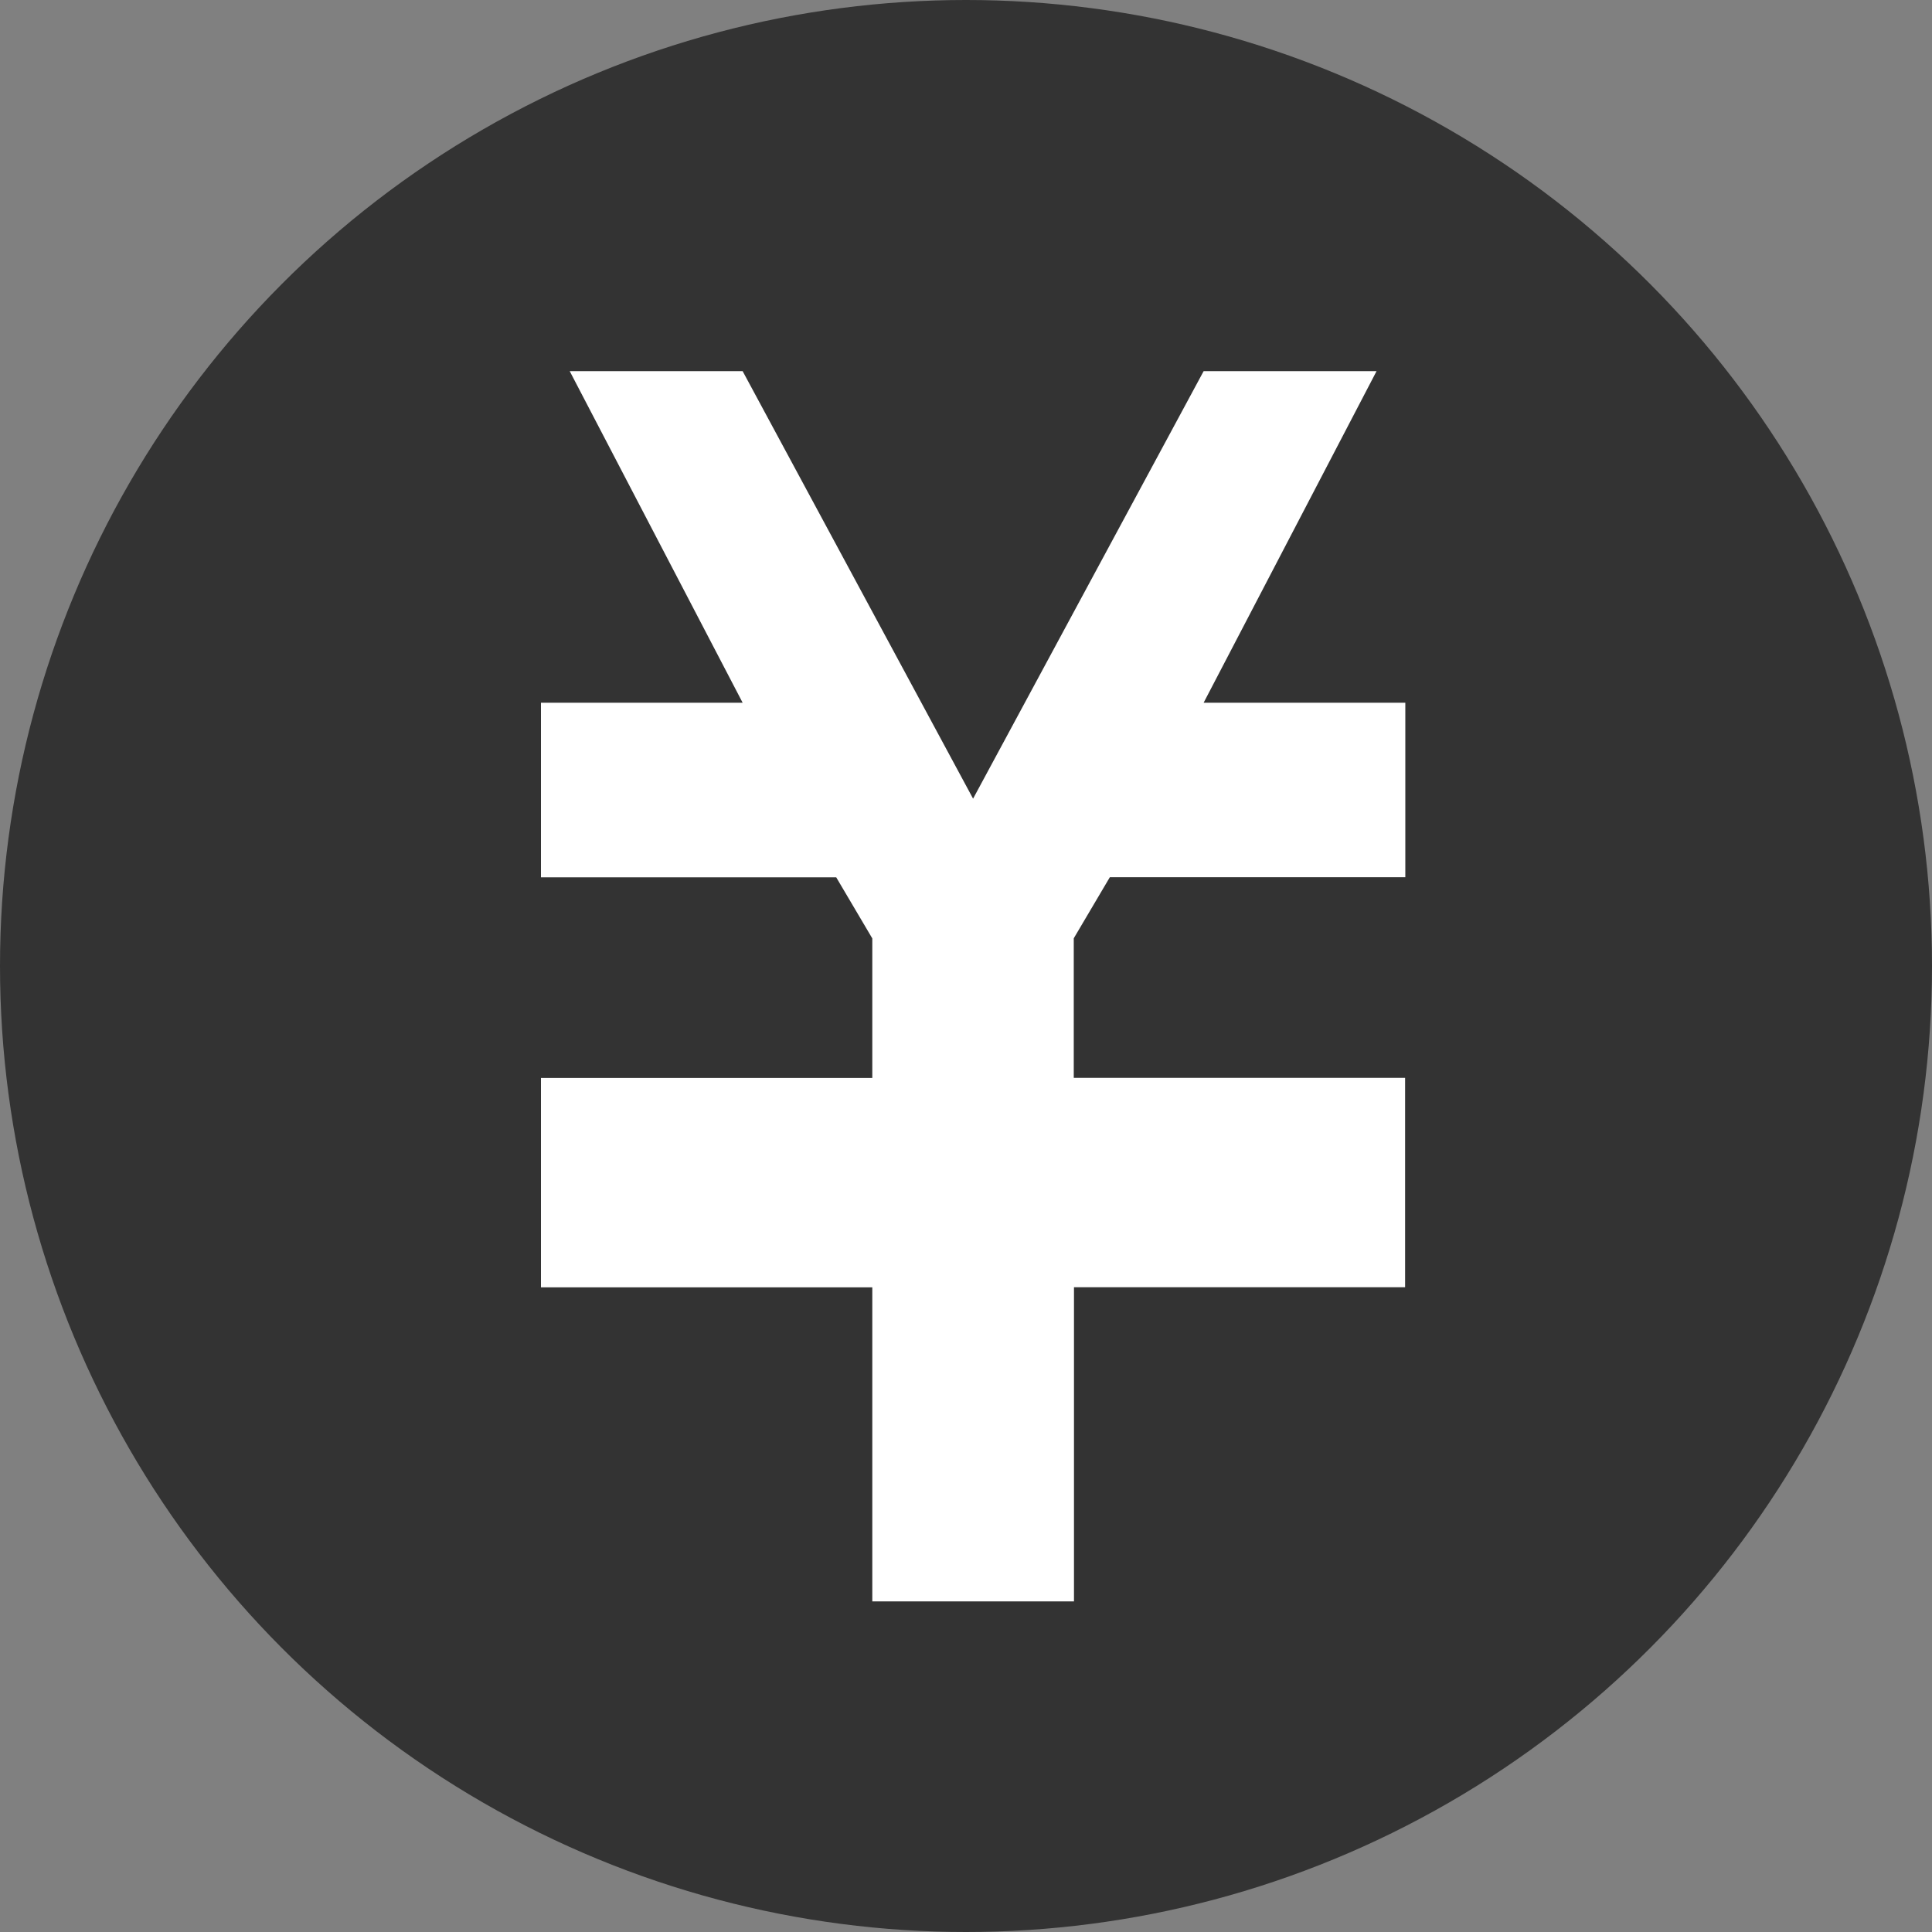
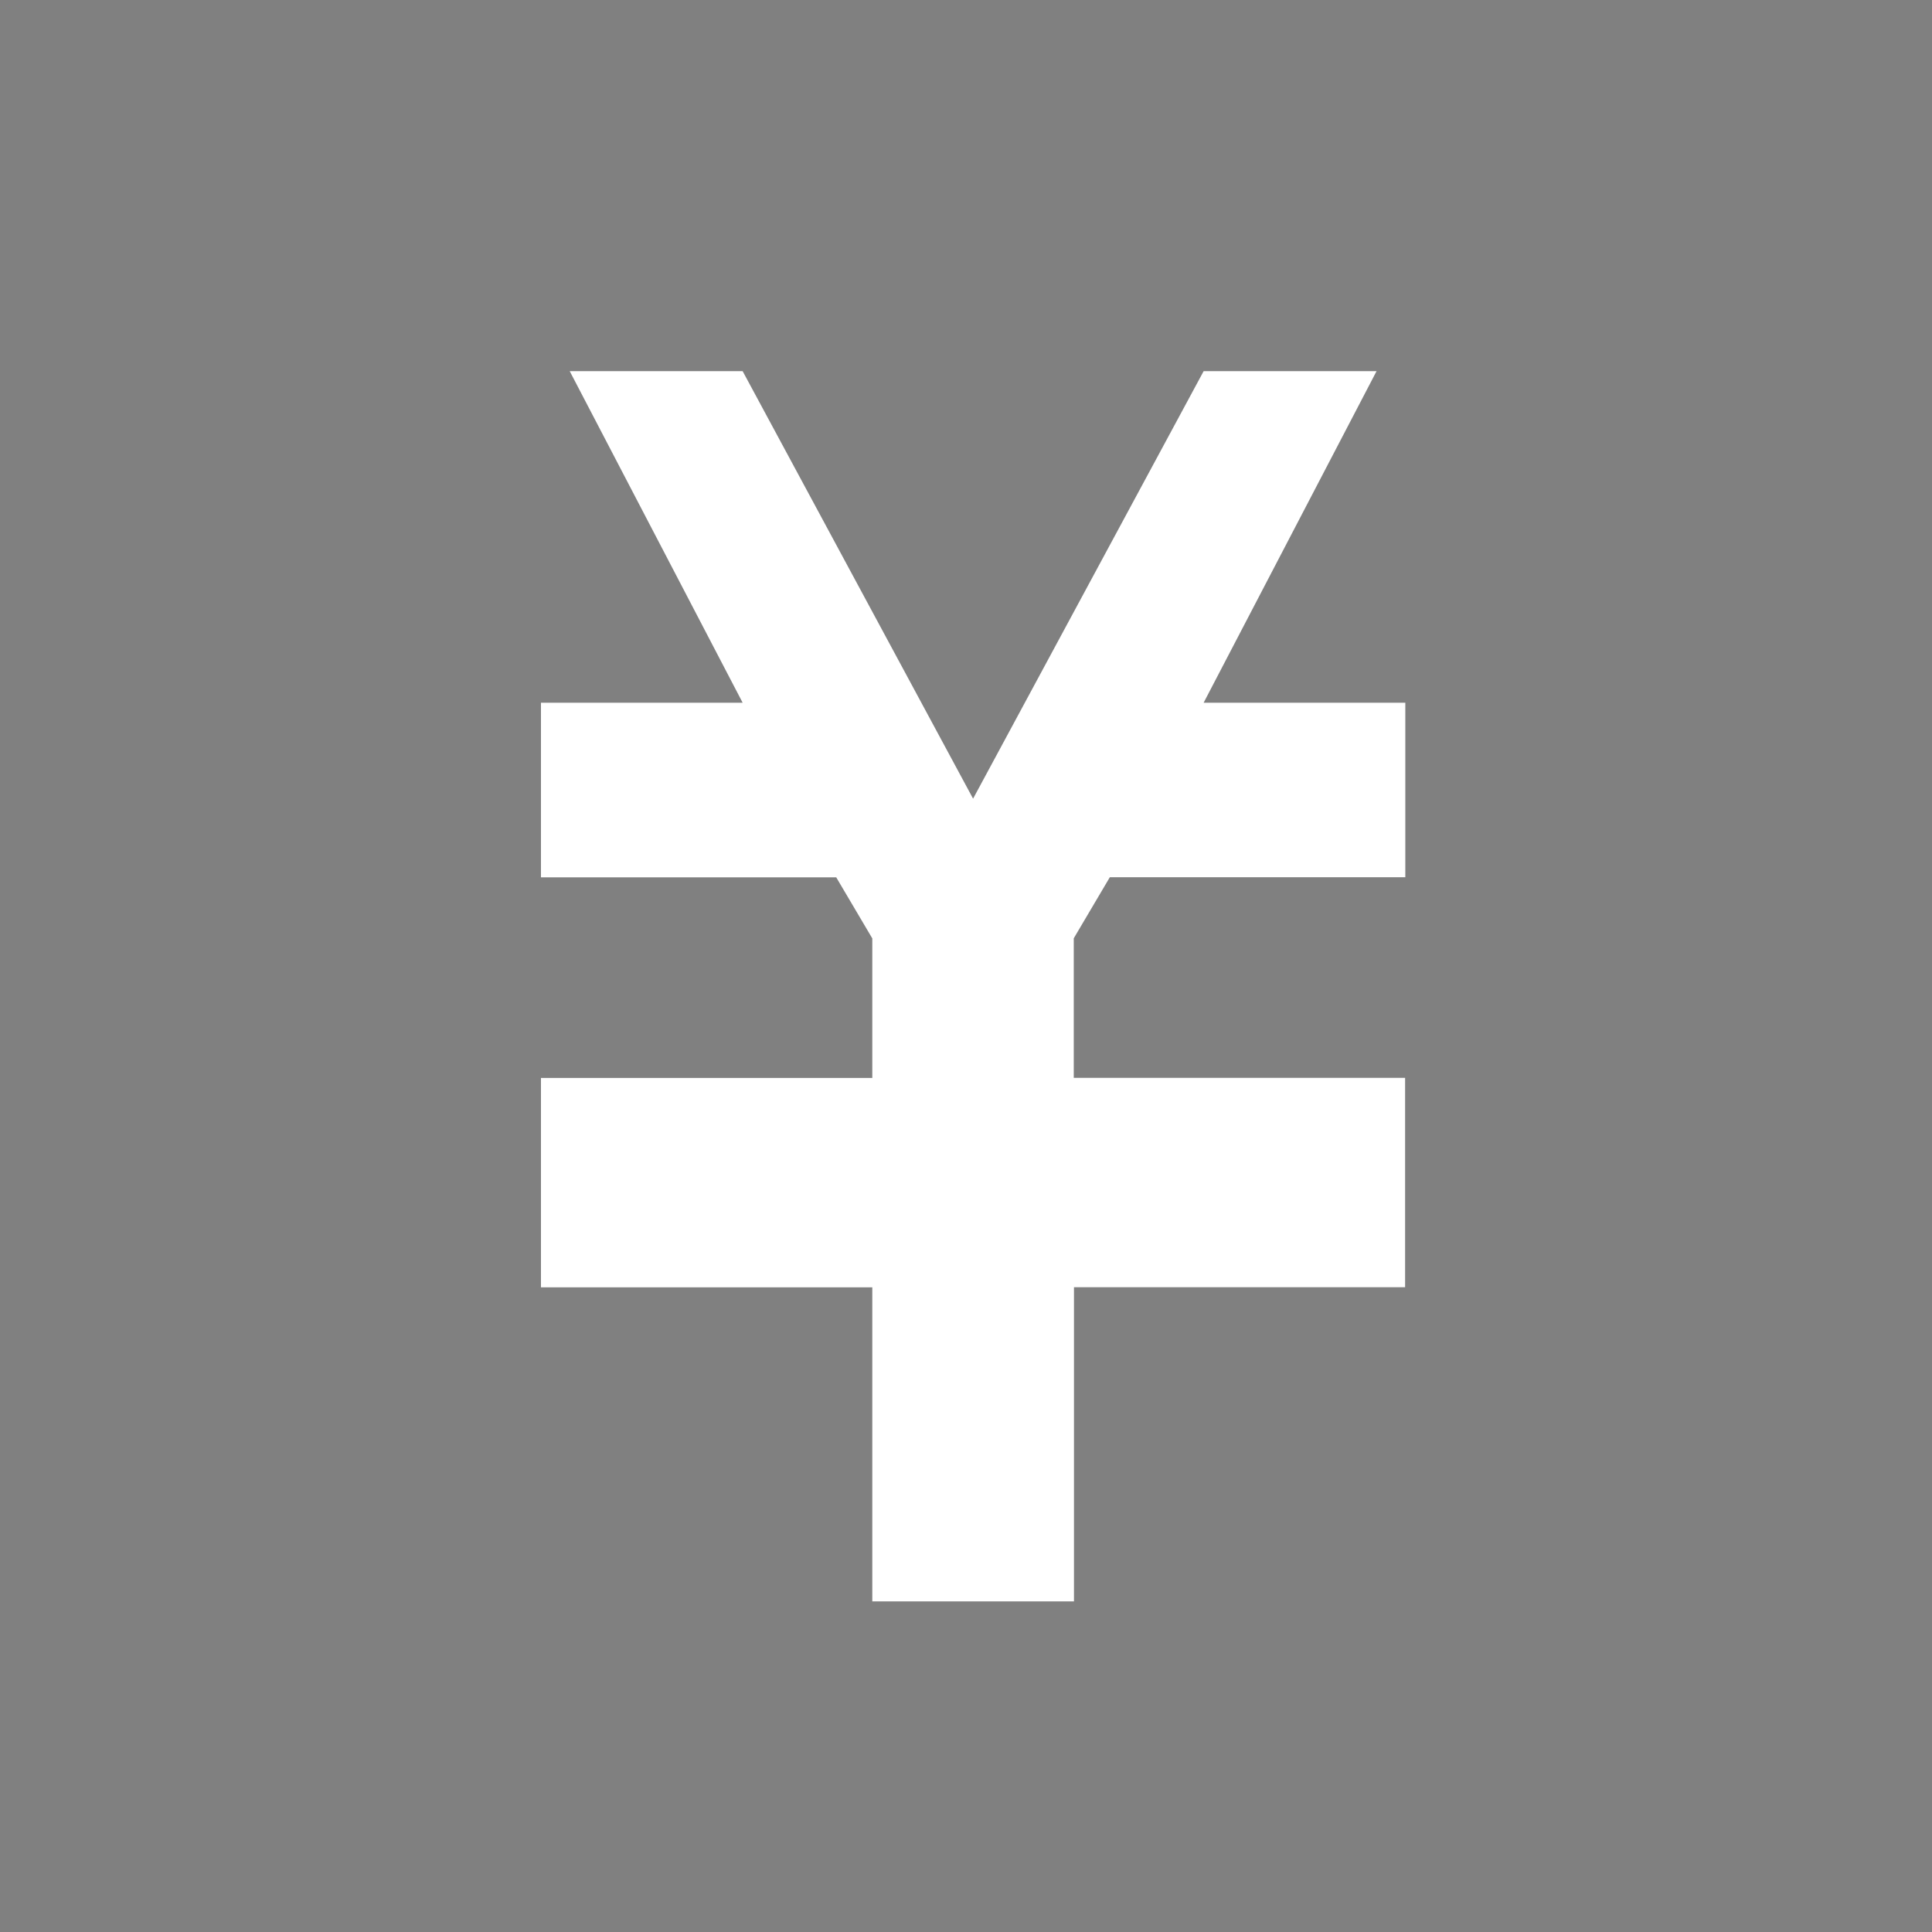
<svg xmlns="http://www.w3.org/2000/svg" id="icon-project-meta-yen" width="18" height="18" viewBox="0 0 18 18">
  <rect x="0" y="0" width="18" height="18" fill="#808080" stroke="none" />
-   <circle id="楕円形_8" data-name="楕円形 8" cx="9" cy="9" r="9" fill="#333" />
  <path id="パス_8" data-name="パス 8" d="M14.053,10.215H11.3l-.336.569v1.3h3.087v1.951H10.966v2.927H9.087V14.036H6V12.085H9.087v-1.3l-.336-.569H6V8.589H7.879L6.268,5.5H7.879l2.147,3.983L12.174,5.5h1.611L12.174,8.589h1.879Z" transform="translate(-0.96 -2.042)" fill="#fff" />
</svg>